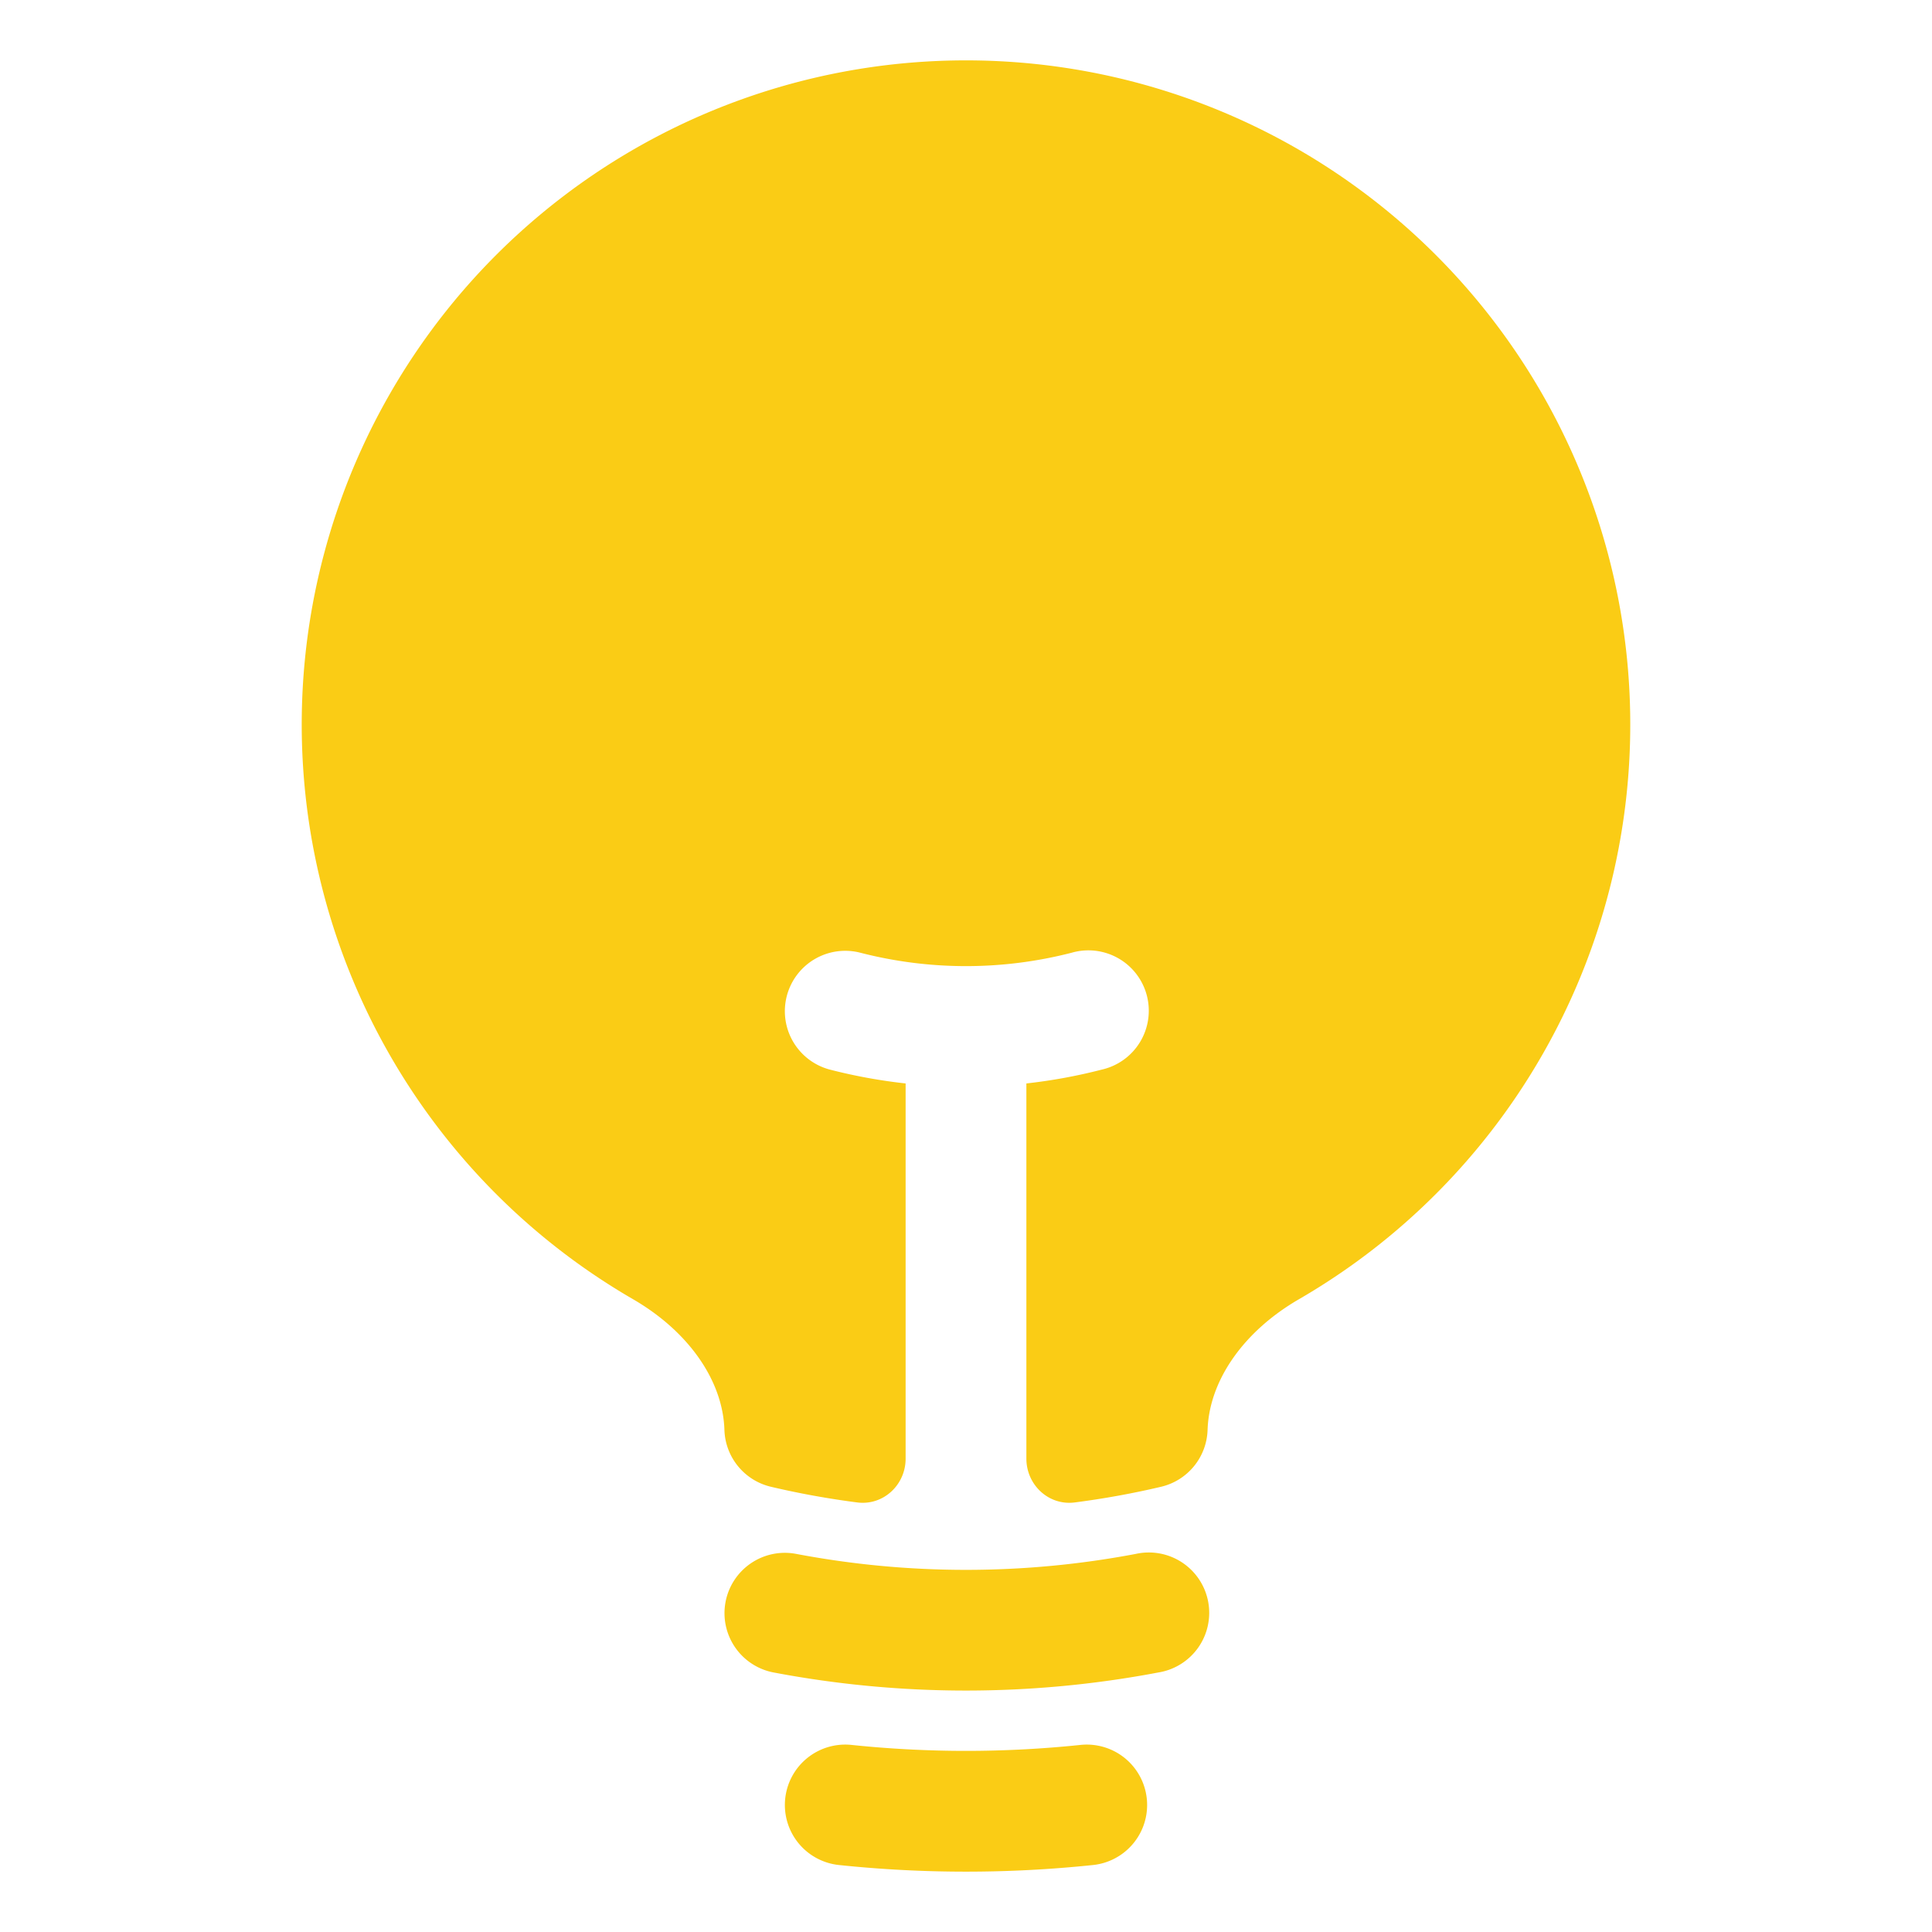
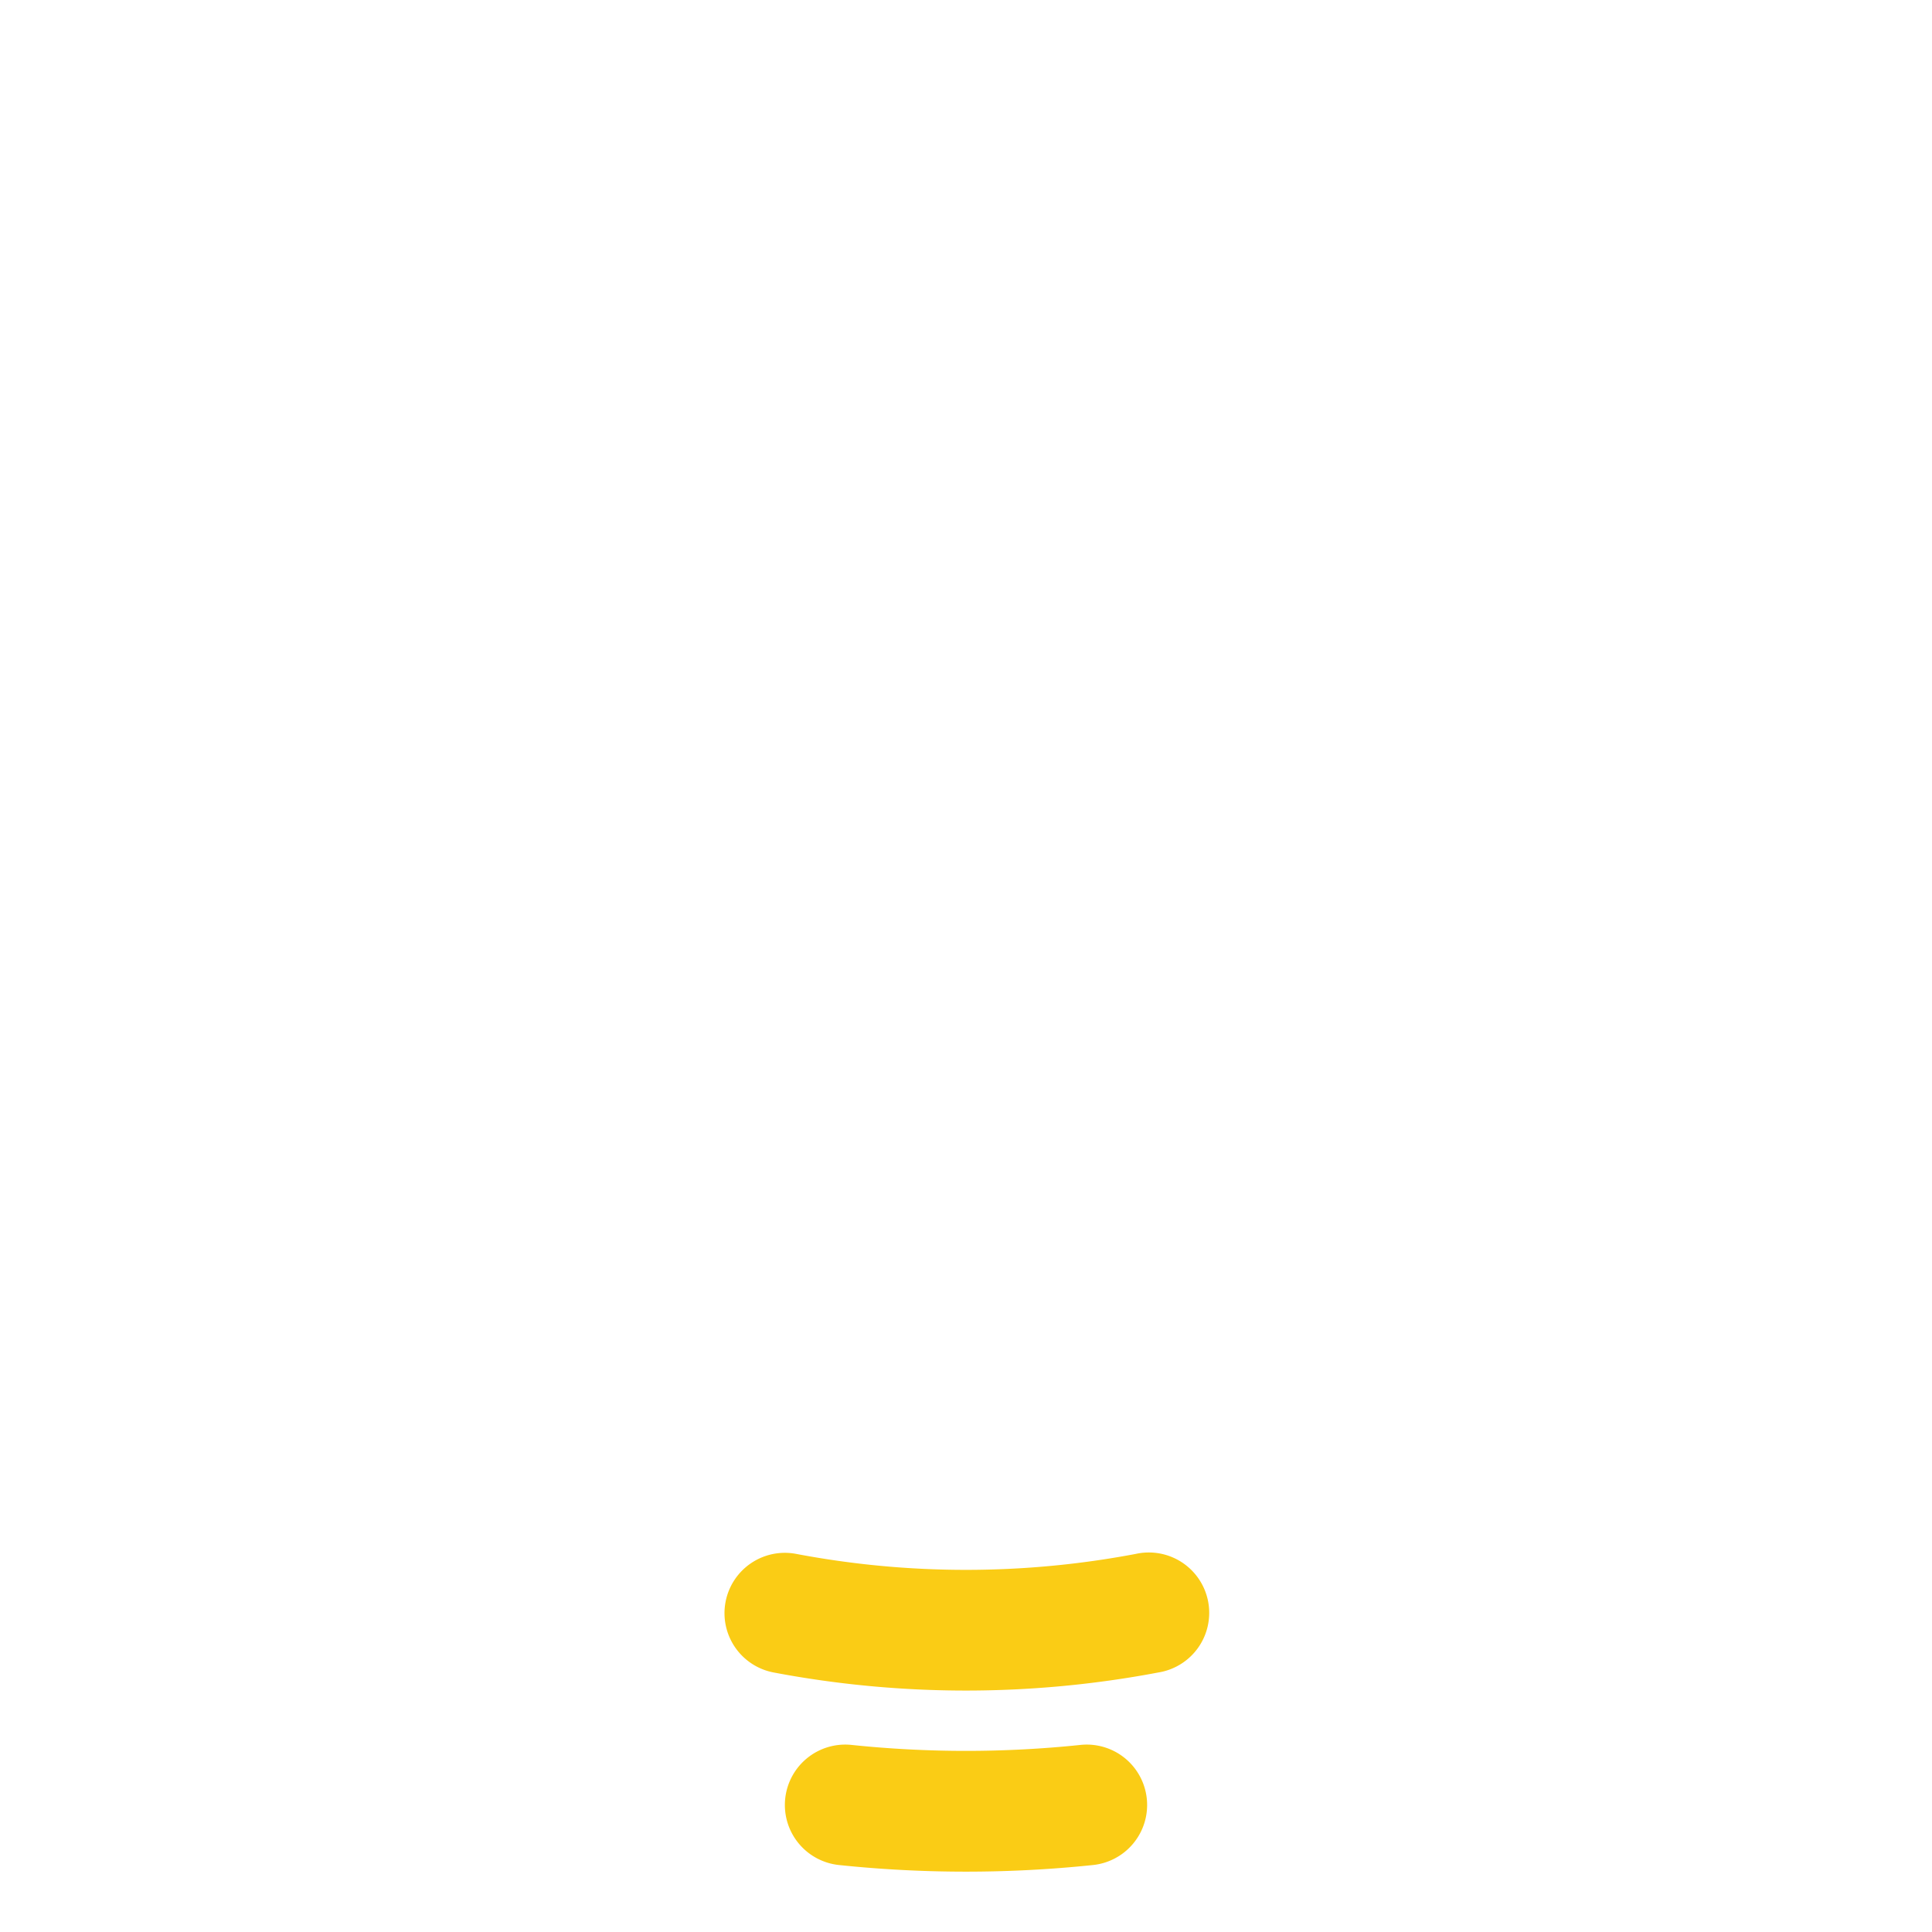
<svg xmlns="http://www.w3.org/2000/svg" viewBox="0 0 24 24" fill="currentColor" style="color: rgb(250, 204, 21); background-color: rgb(96, 165, 250);">
-   <path d="M12 .75a8.25 8.25 0 00-4.135 15.39c.686.398 1.115 1.008 1.134 1.623a.75.75 0 00.577.706c.352.083.71.148 1.074.195.323.041.6-.218.6-.544v-4.661a6.714 6.714 0 01-.937-.171.75.75 0 11.374-1.453 5.261 5.261 0 002.626 0 .75.75 0 11.374 1.452 6.712 6.712 0 01-.937.172v4.66c0 .327.277.586.6.545.364-.047.722-.112 1.074-.195a.75.75 0 00.577-.706c.02-.615.448-1.225 1.134-1.623A8.25 8.25 0 0012 .75z" />
  <path fill-rule="evenodd" d="M9.013 19.9a.75.75 0 01.877-.597 11.319 11.319 0 004.22 0 .75.75 0 11.28 1.473 12.819 12.819 0 01-4.78 0 .75.75 0 01-.597-.876zM9.754 22.344a.75.75 0 01.824-.668 13.682 13.682 0 002.844 0 .75.75 0 11.156 1.492 15.156 15.156 0 01-3.156 0 .75.75 0 01-.668-.824z" clip-rule="evenodd" />
</svg>